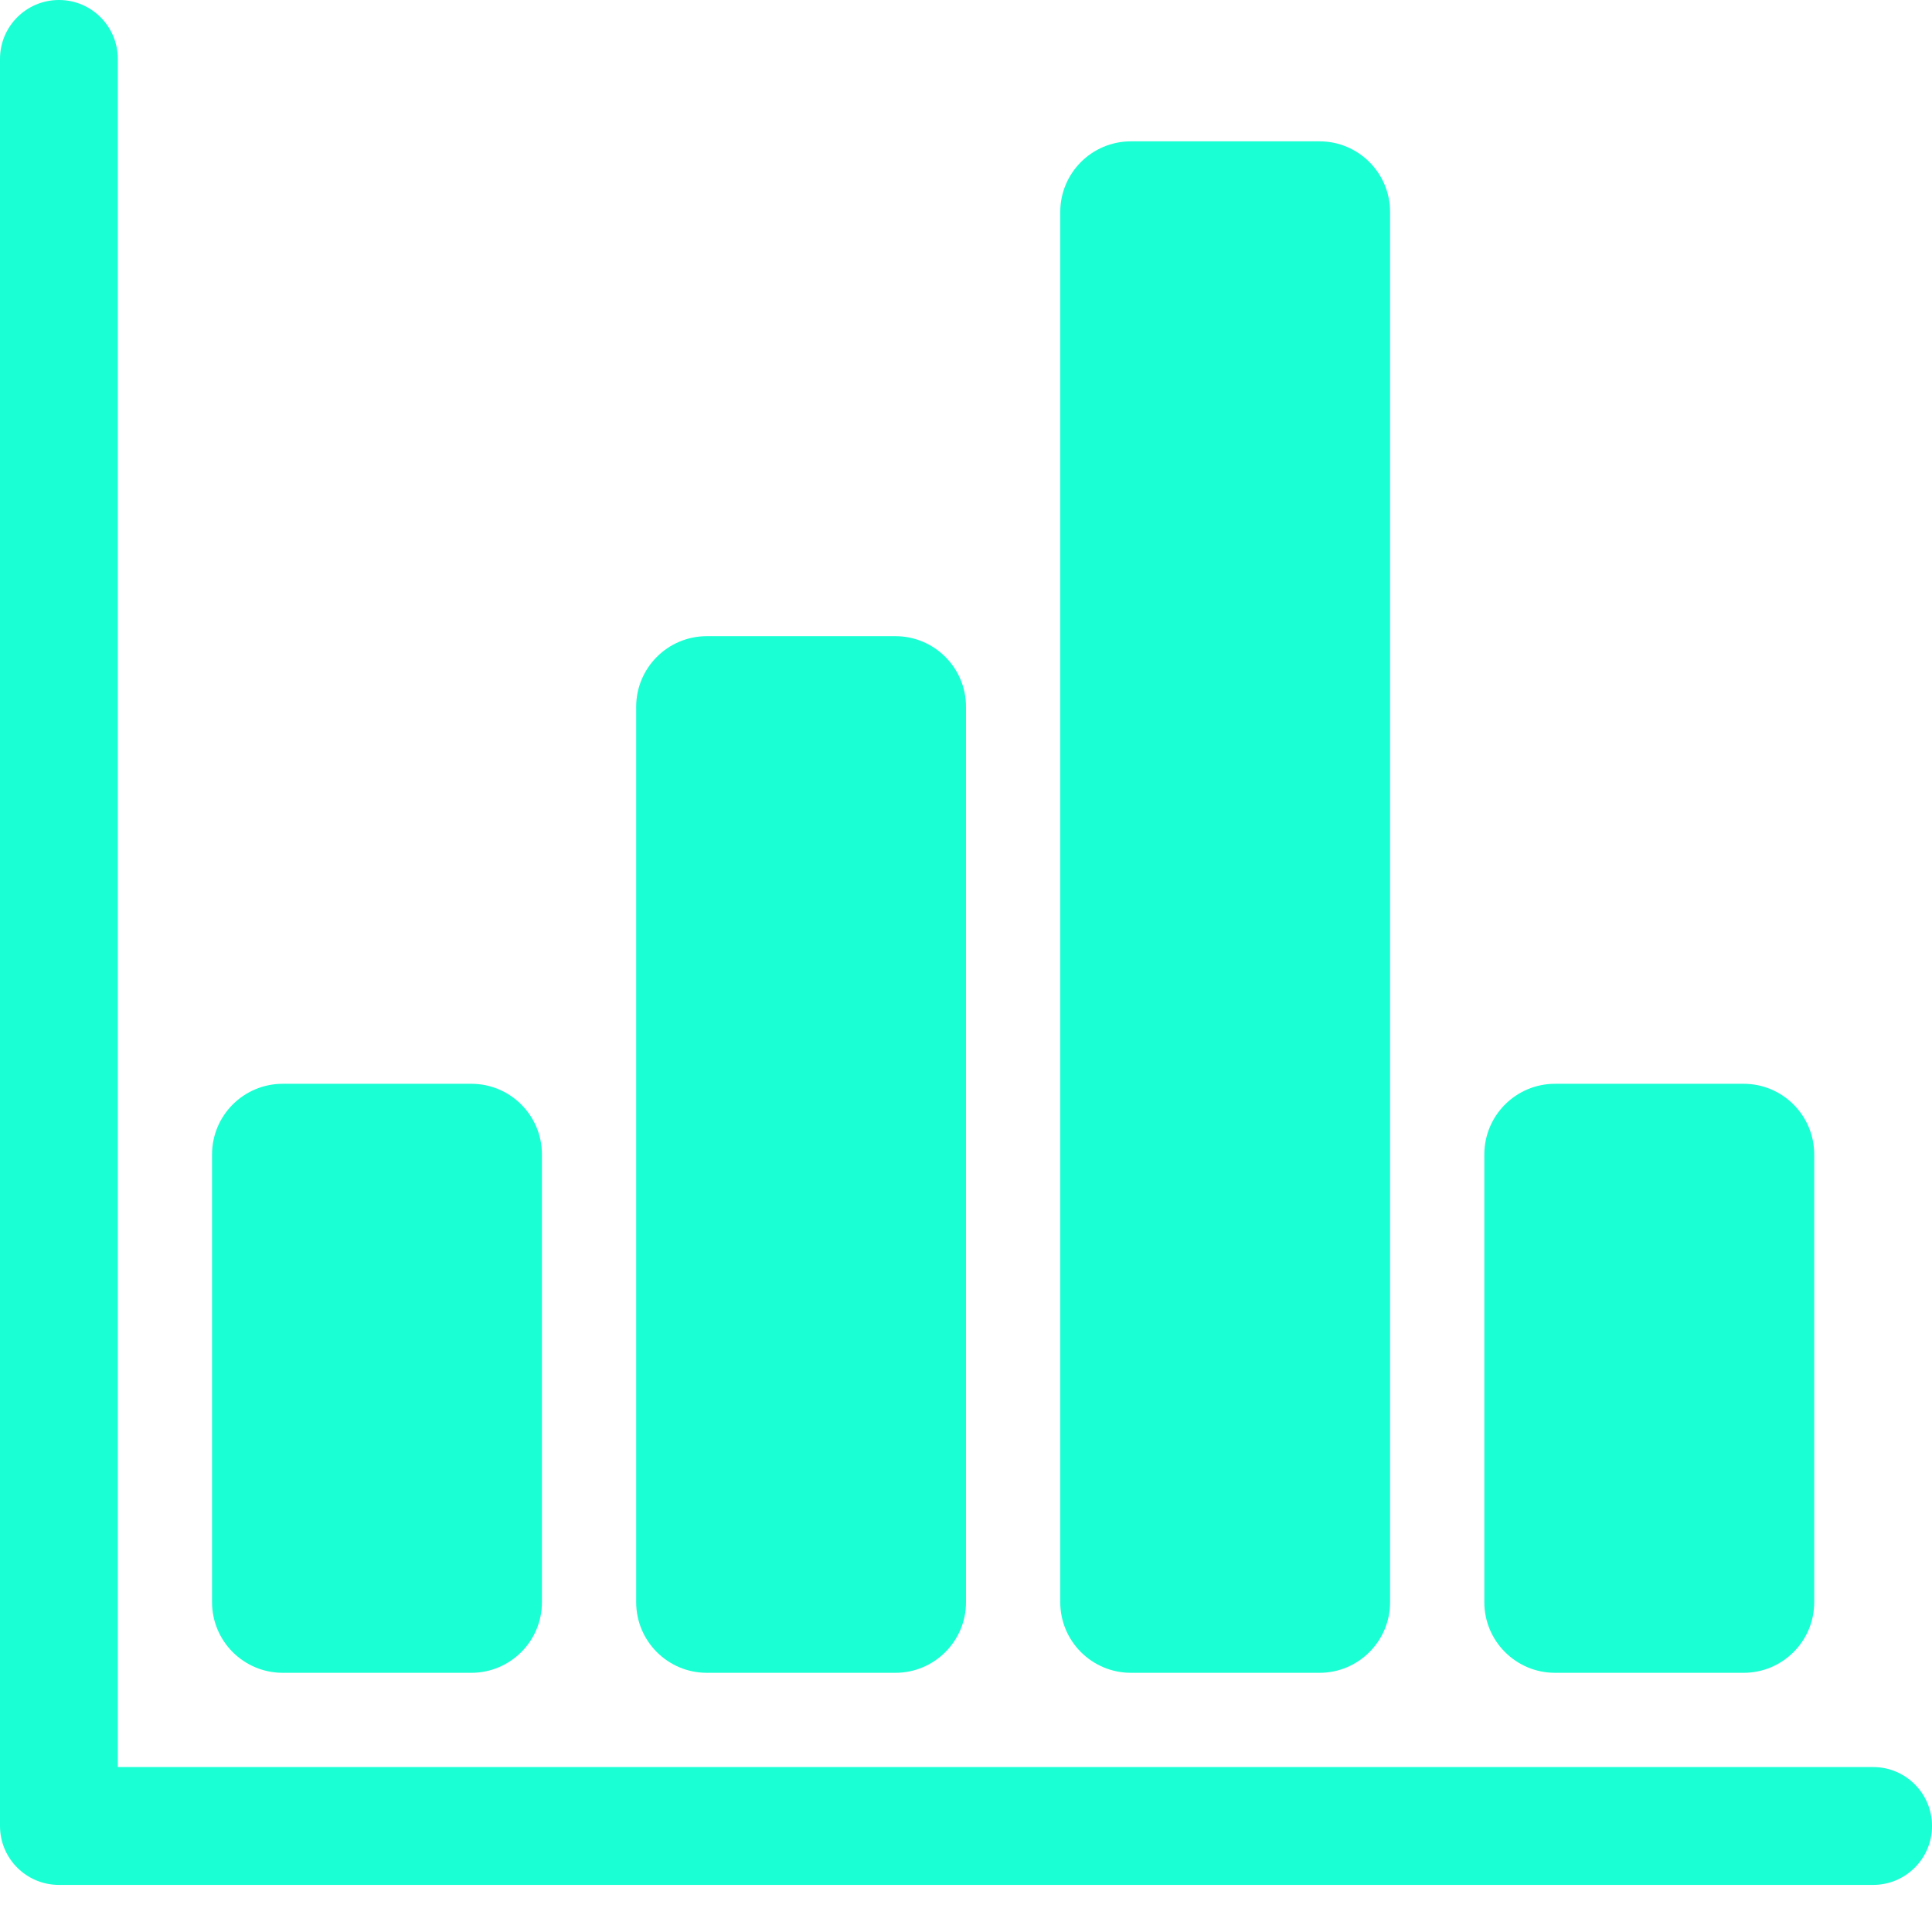
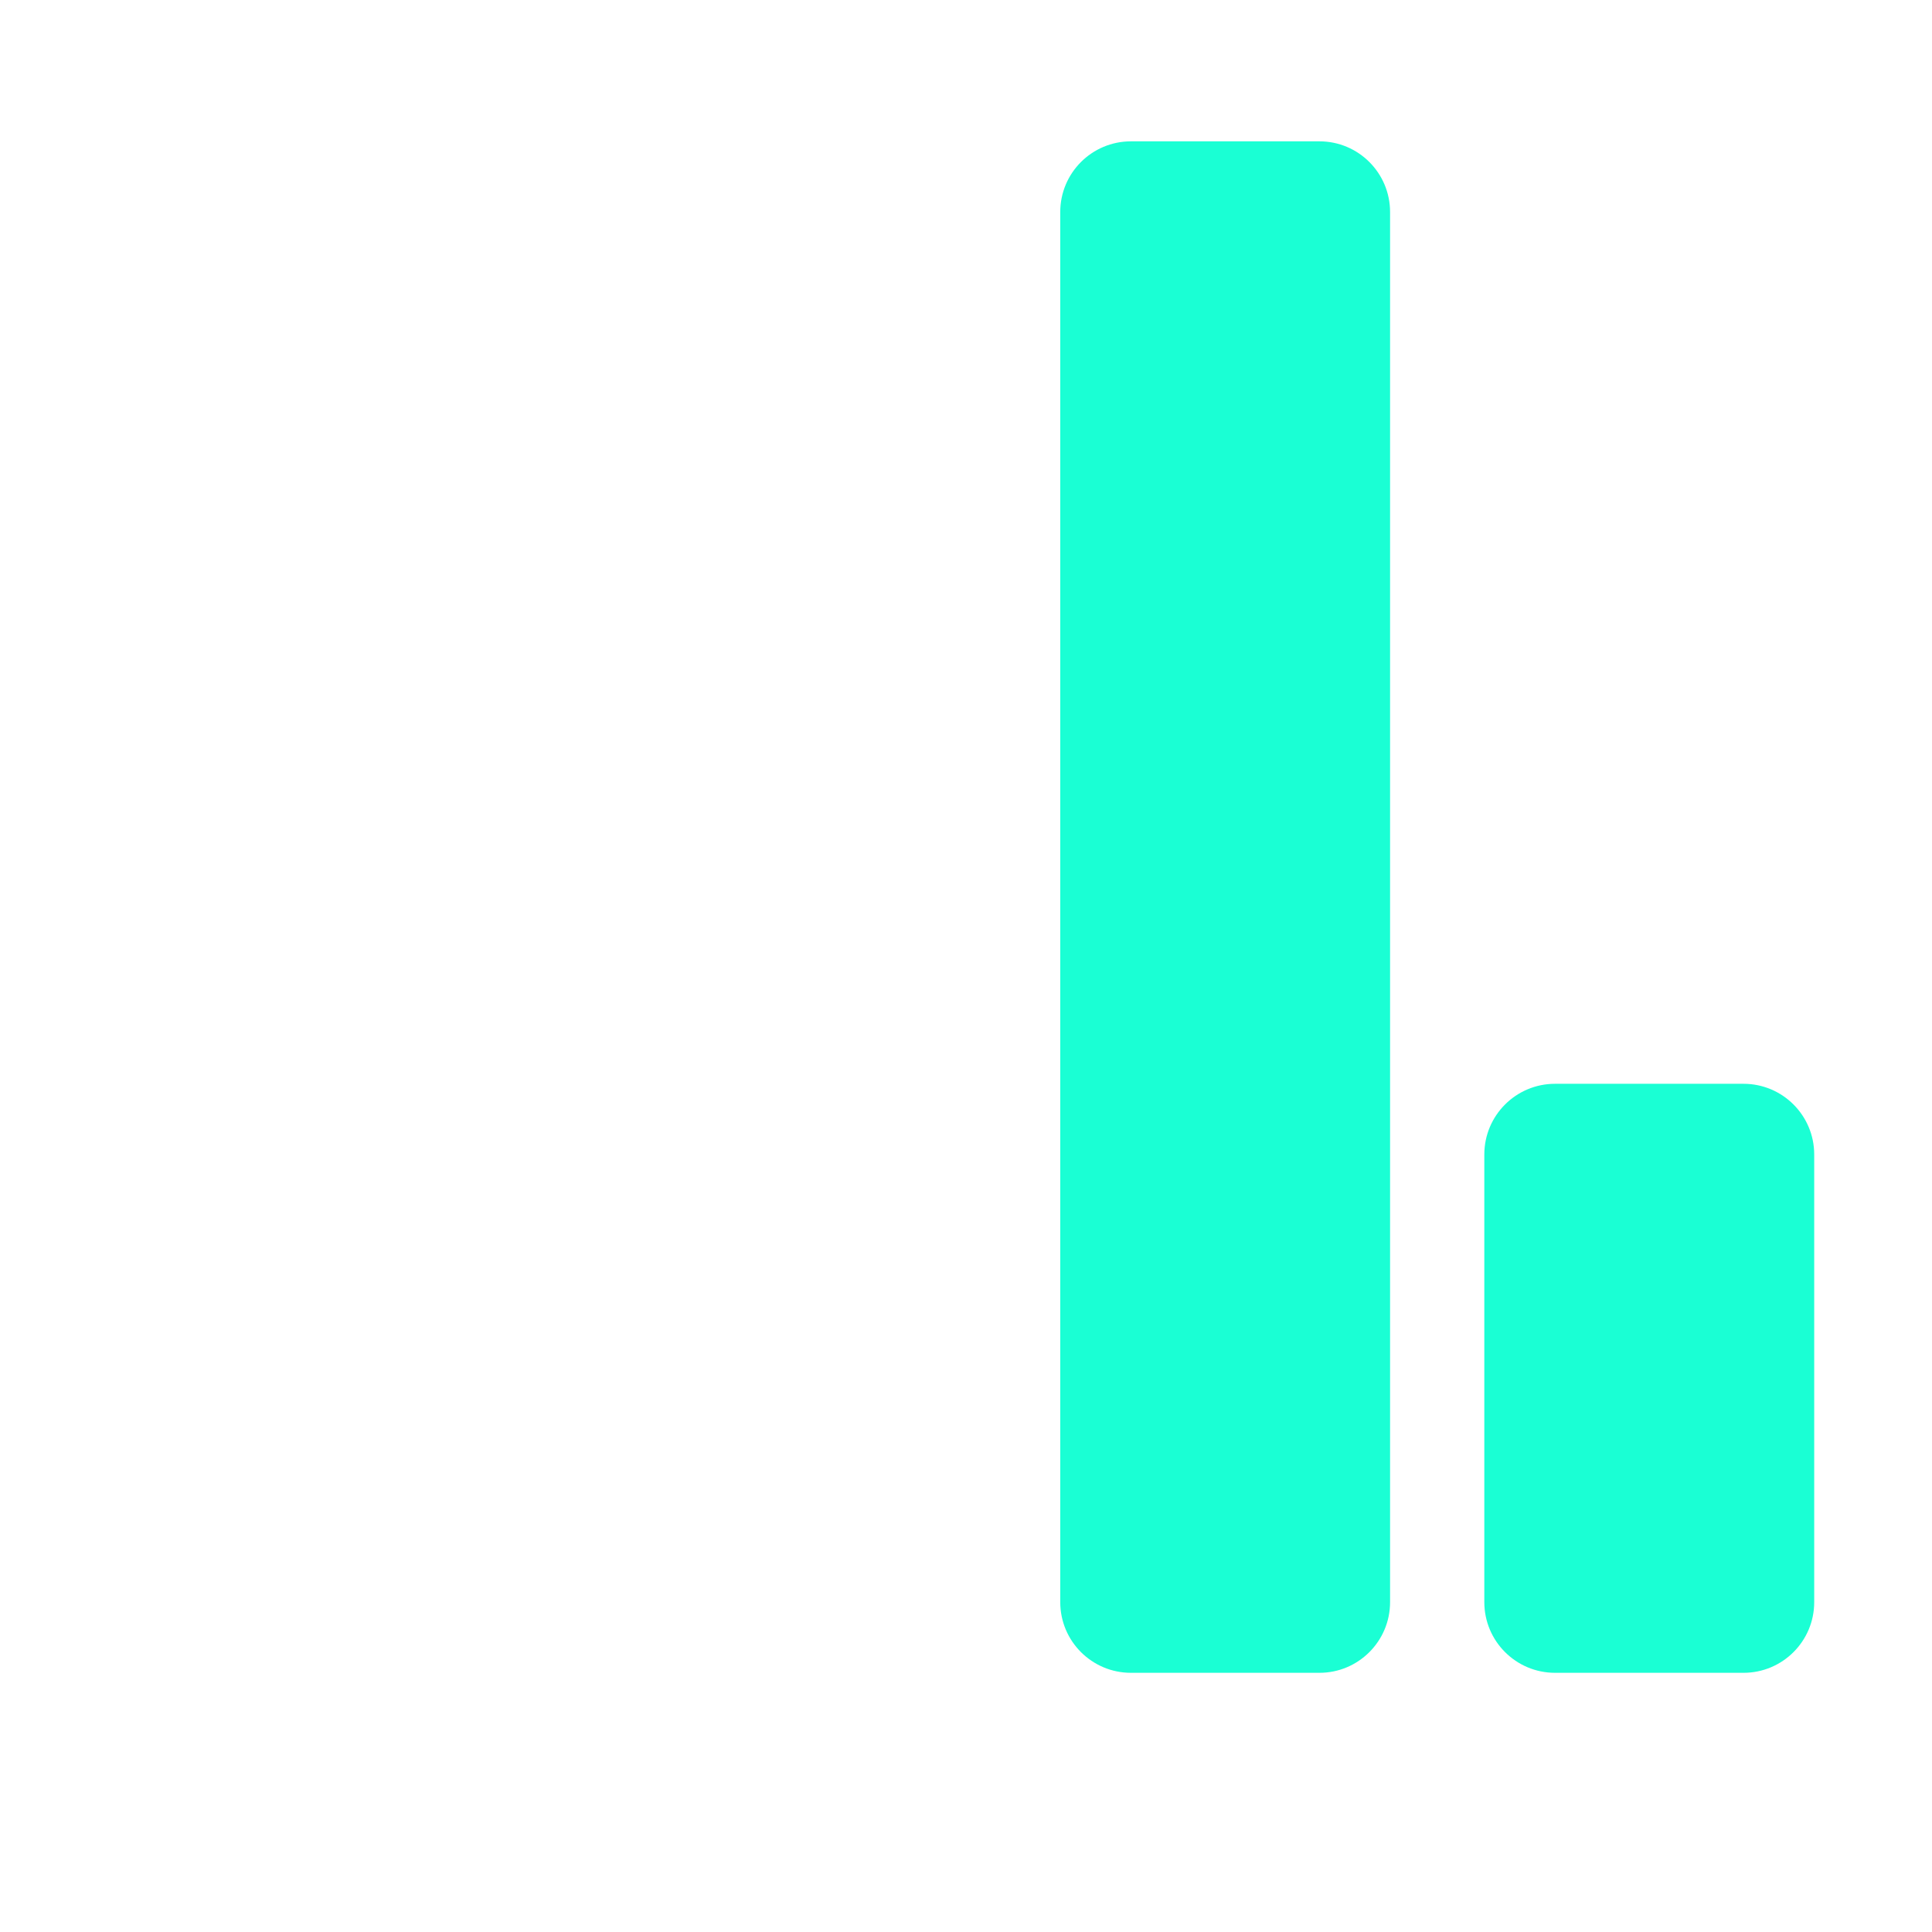
<svg xmlns="http://www.w3.org/2000/svg" width="32" height="32" viewBox="0 0 32 32" fill="none">
  <g id="Group 1000011071">
-     <path id="Vector" d="M1.951 29.268V0.976C1.951 0.437 1.515 0 0.976 0C0.437 0 0 0.437 0 0.976V30.244C0 30.783 0.437 31.22 0.976 31.22H1.951H31.024C31.563 31.22 32 30.783 32 30.244C32 29.705 31.563 29.268 31.024 29.268H1.951Z" fill="#1AFFD4" />
-     <path id="Vector_2" d="M7.805 27.707H4.683C4.036 27.707 3.512 27.183 3.512 26.537V19.122C3.512 18.475 4.036 17.951 4.683 17.951H7.805C8.452 17.951 8.976 18.475 8.976 19.122V26.537C8.976 27.183 8.452 27.707 7.805 27.707Z" fill="#1AFFD4" />
-     <path id="Vector_3" d="M14.829 27.707H11.707C11.061 27.707 10.537 27.183 10.537 26.537V11.707C10.537 11.061 11.061 10.537 11.707 10.537H14.829C15.476 10.537 16 11.061 16 11.707V26.537C16 27.183 15.476 27.707 14.829 27.707Z" fill="#1AFFD4" />
    <path id="Vector_4" d="M21.854 27.707H18.732C18.085 27.707 17.561 27.183 17.561 26.536V3.512C17.561 2.865 18.085 2.341 18.732 2.341H21.854C22.5 2.341 23.024 2.865 23.024 3.512V26.536C23.024 27.183 22.5 27.707 21.854 27.707Z" fill="#1AFFD4" />
    <path id="Vector_5" d="M28.878 27.707H25.756C25.11 27.707 24.585 27.183 24.585 26.537V19.122C24.585 18.475 25.11 17.951 25.756 17.951H28.878C29.525 17.951 30.049 18.475 30.049 19.122V26.537C30.049 27.183 29.525 27.707 28.878 27.707Z" fill="#1AFFD4" />
  </g>
</svg>